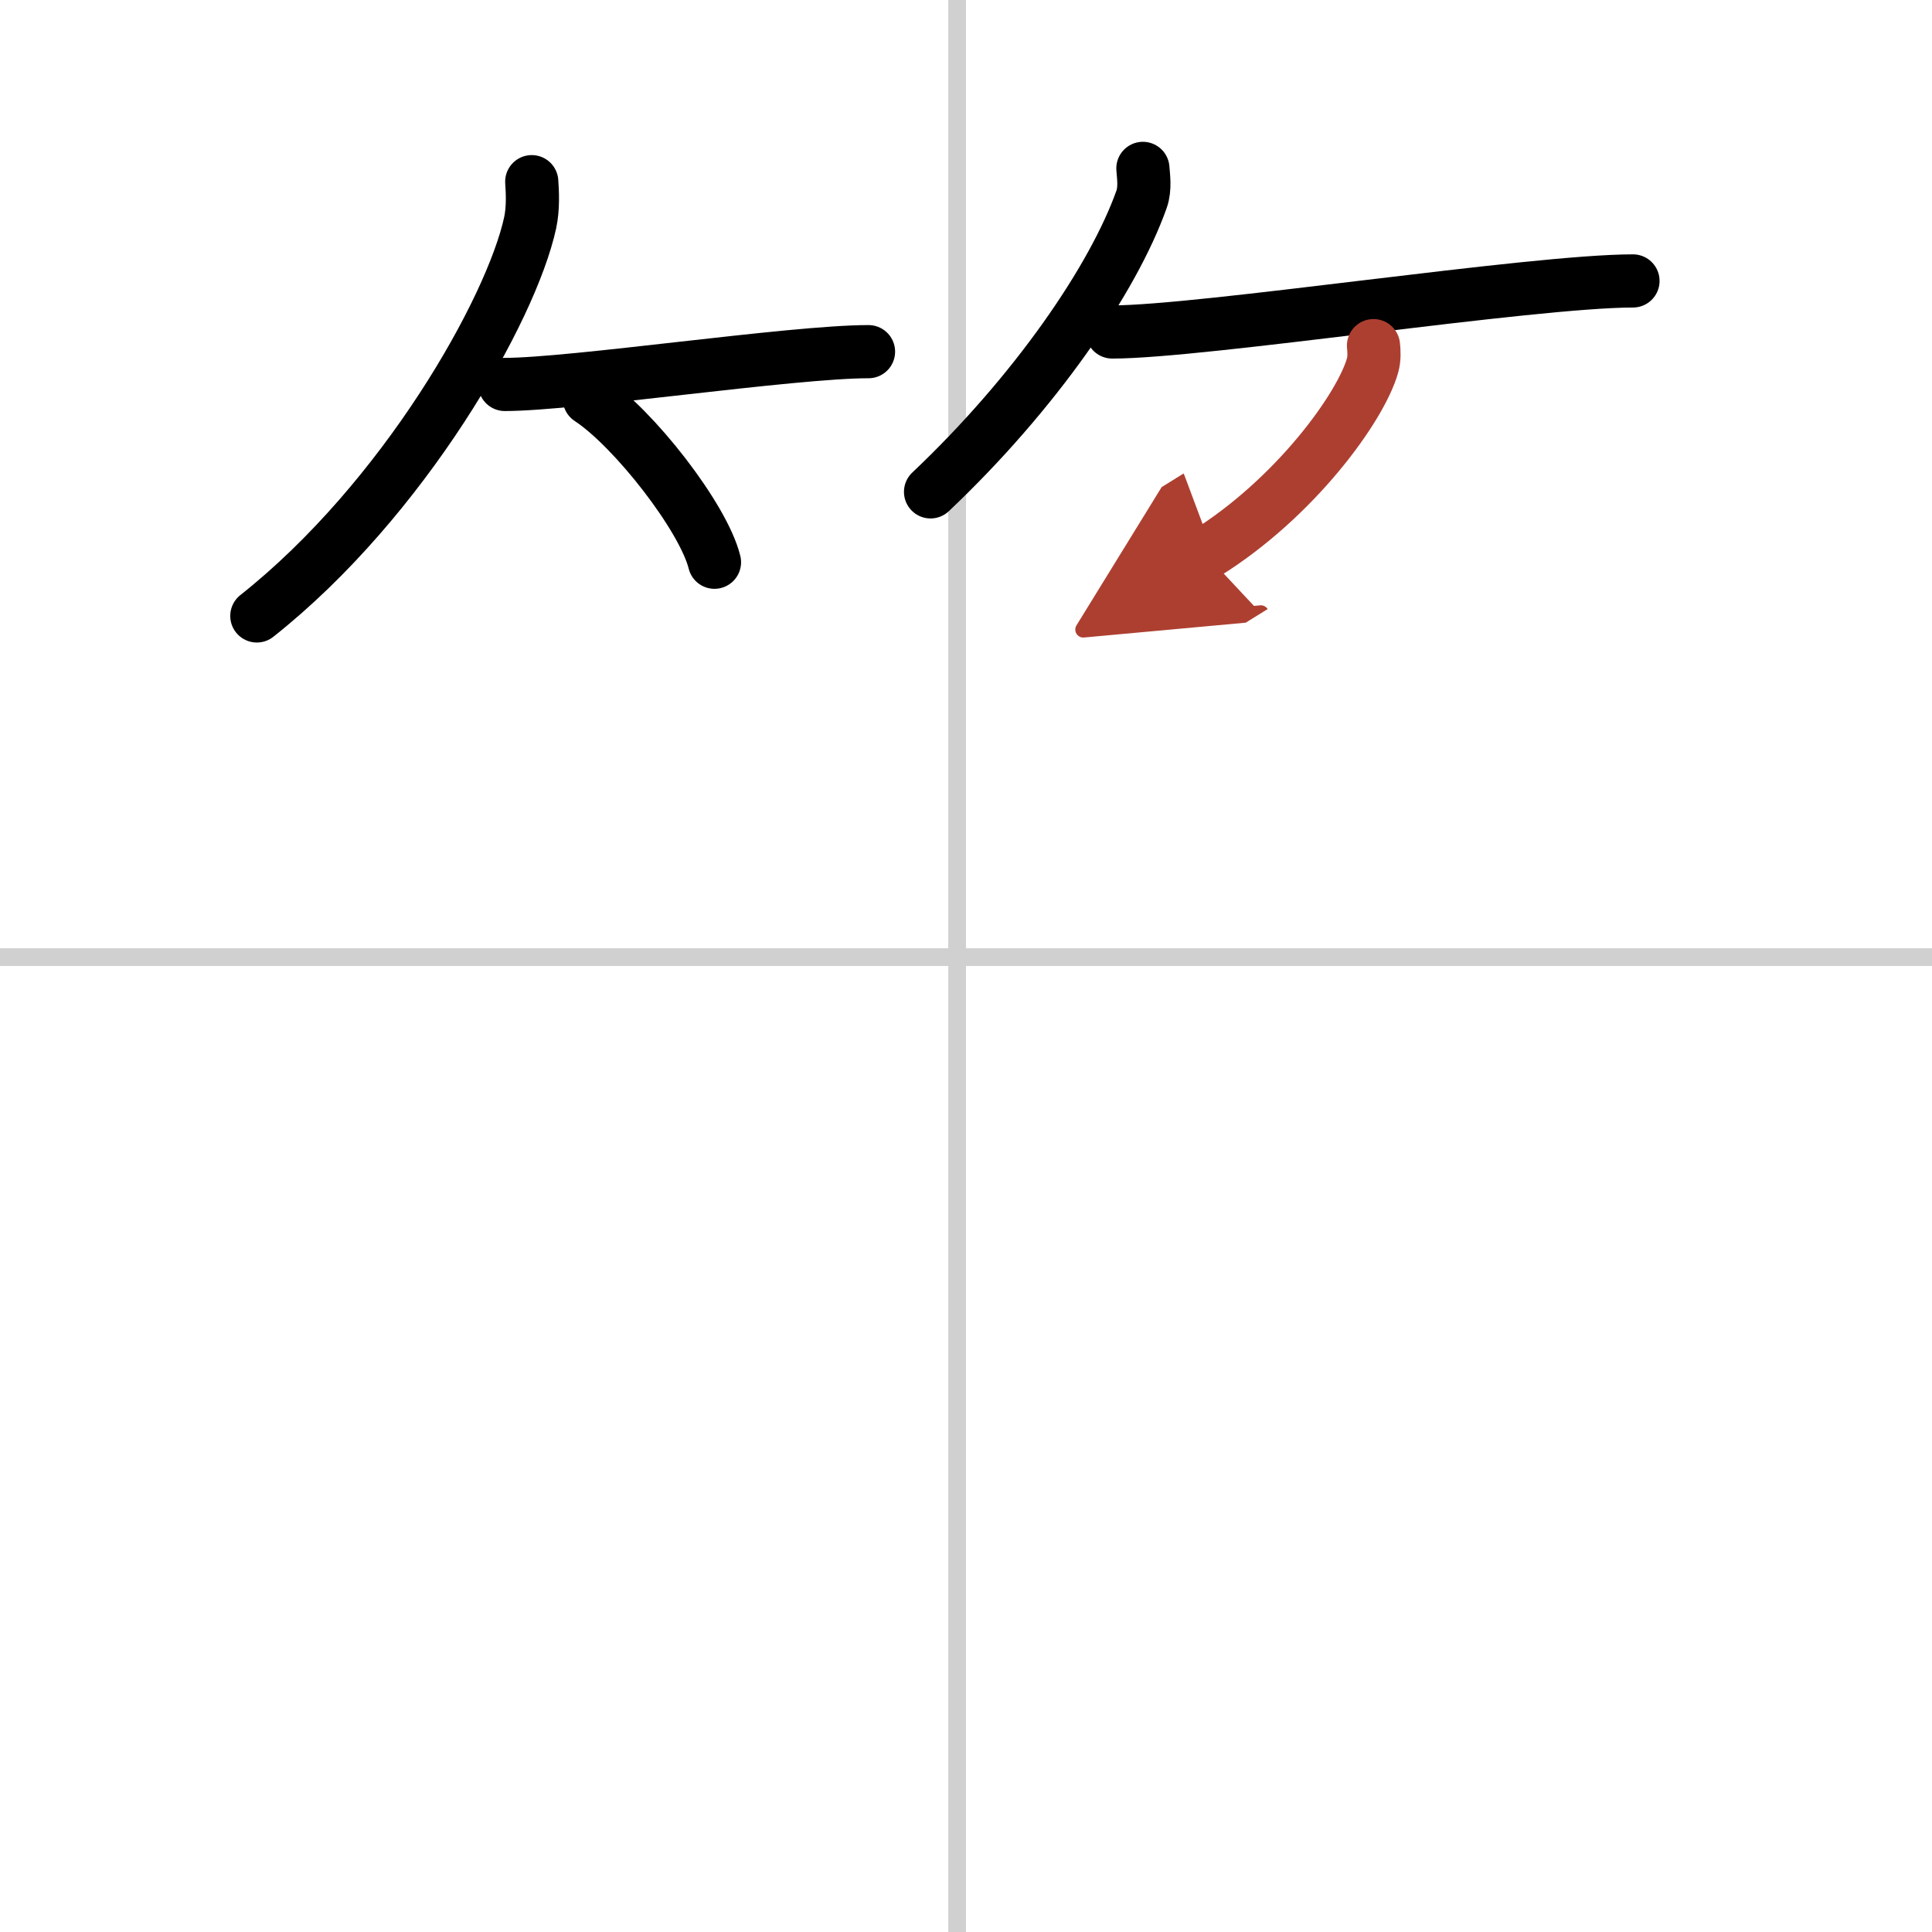
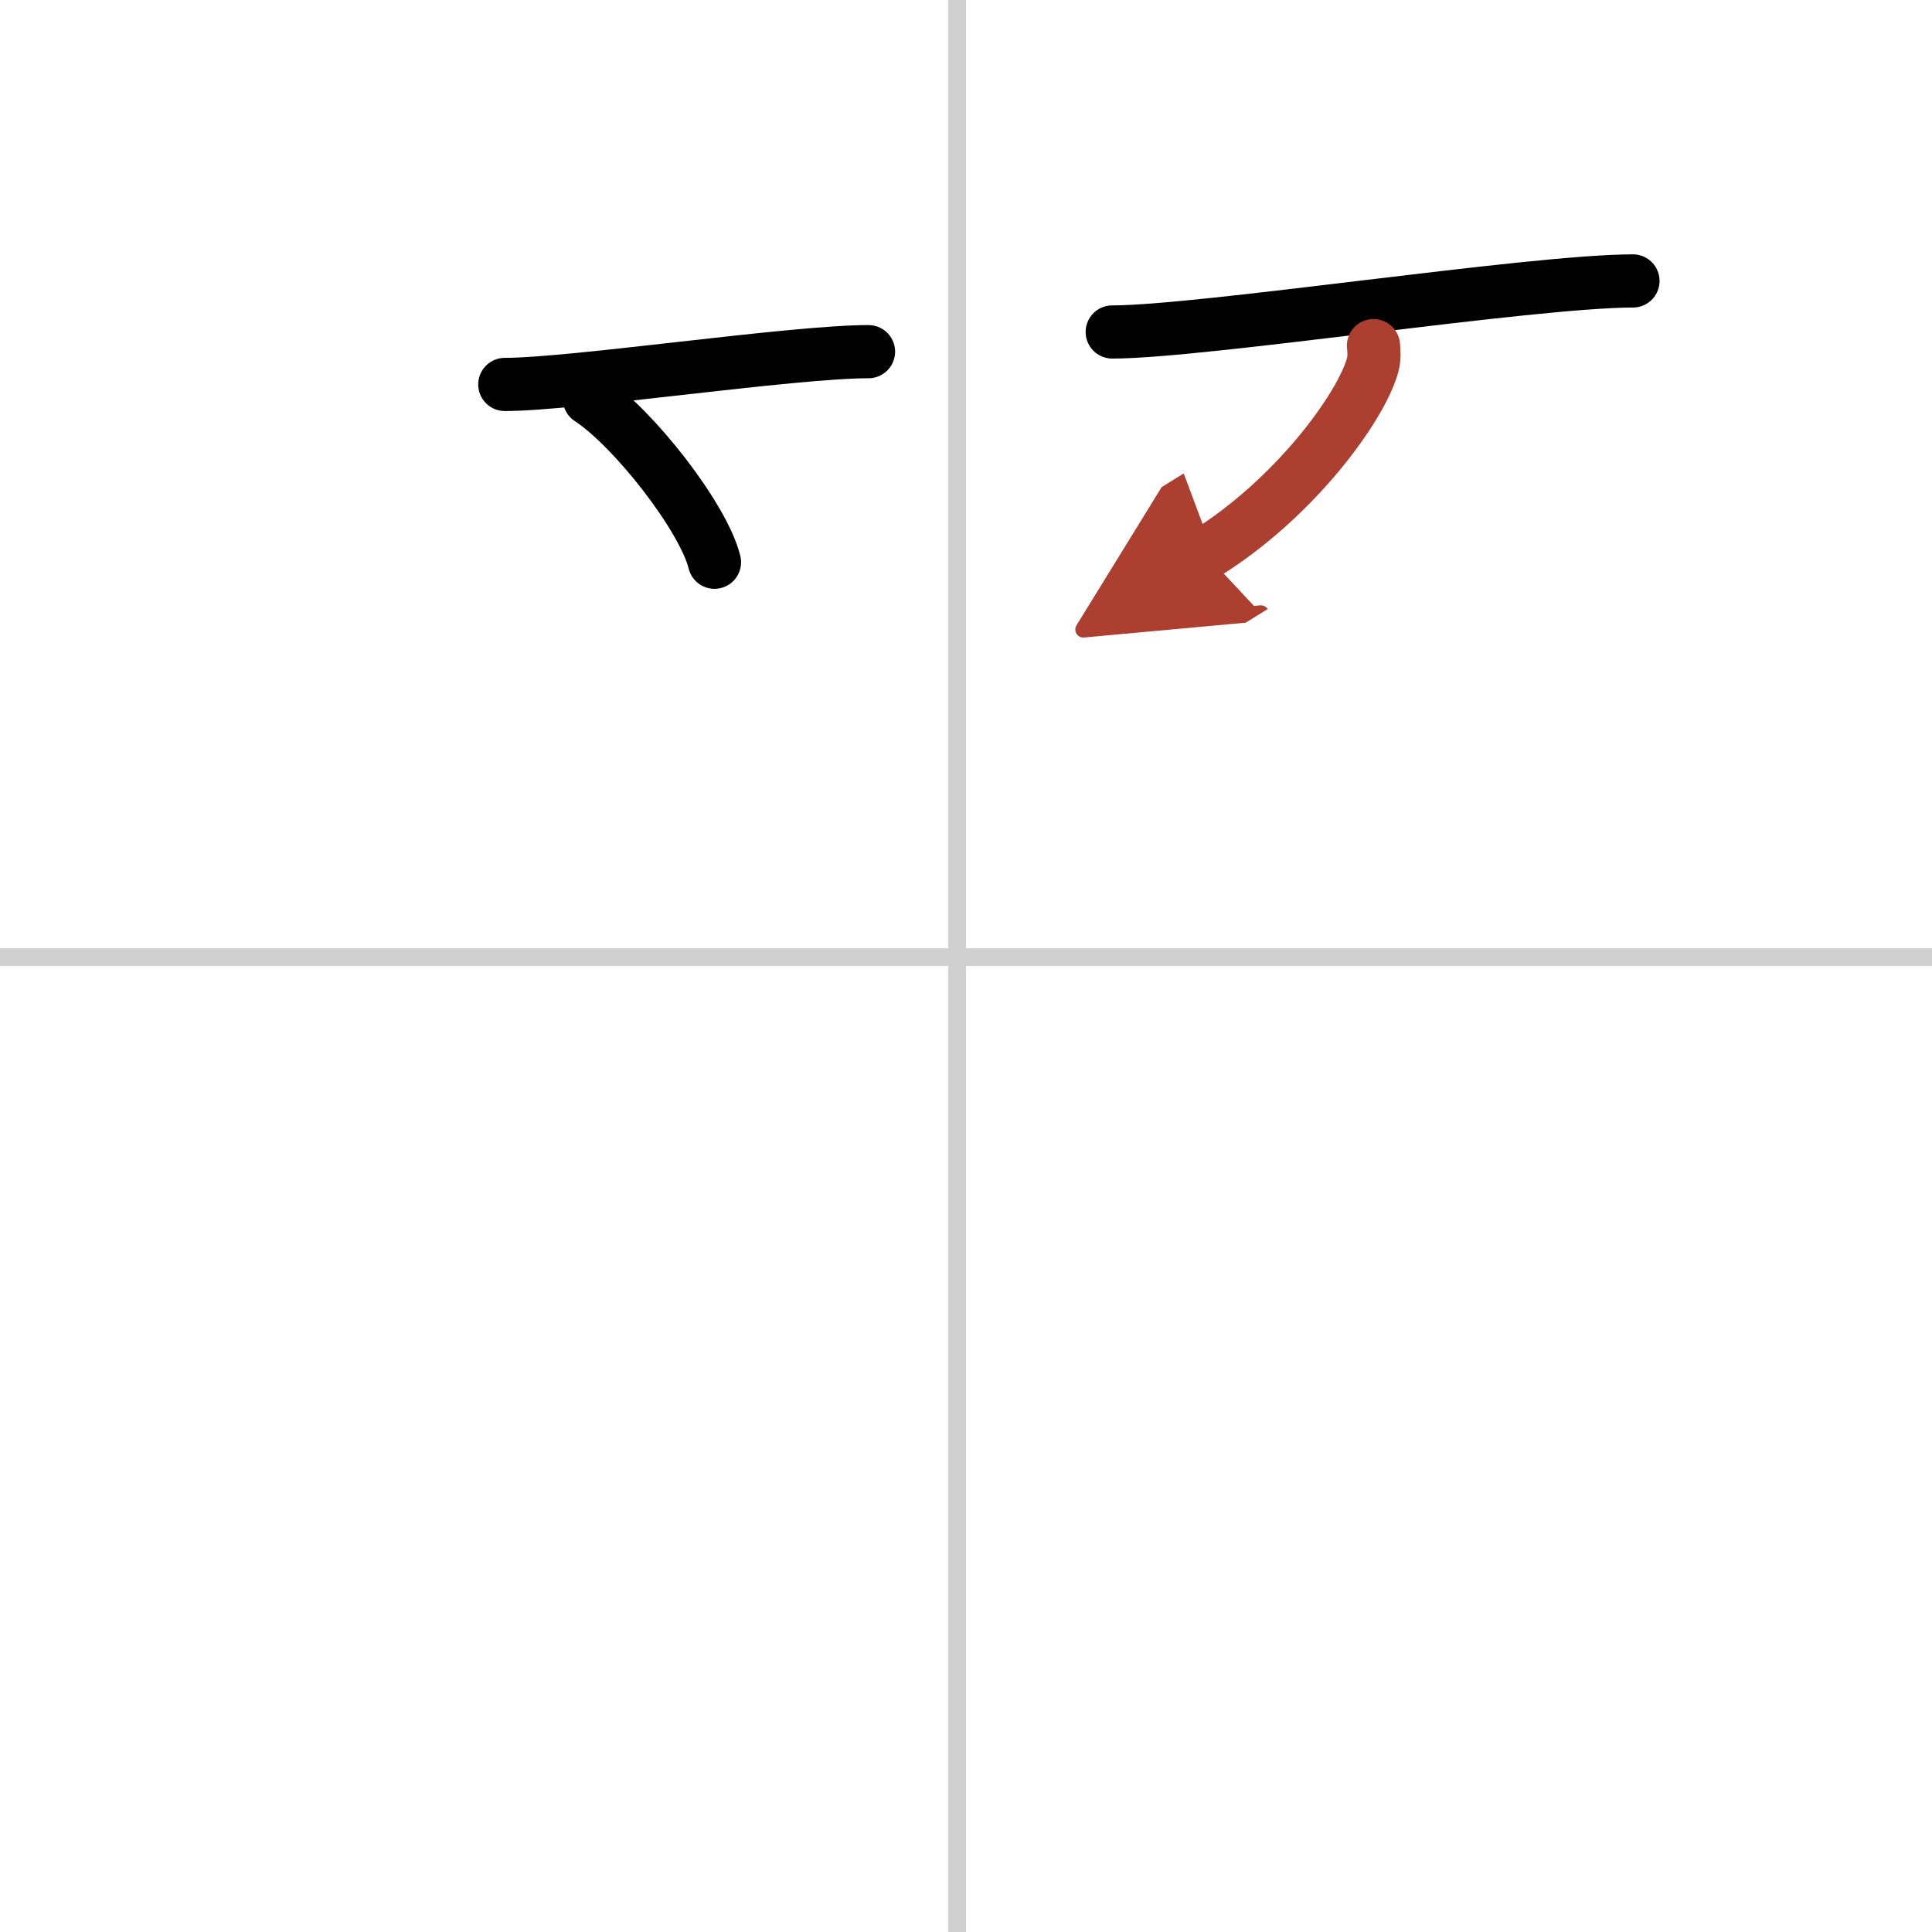
<svg xmlns="http://www.w3.org/2000/svg" width="400" height="400" viewBox="0 0 109 109">
  <defs>
    <marker id="a" markerWidth="4" orient="auto" refX="1" refY="5" viewBox="0 0 10 10">
      <polyline points="0 0 10 5 0 10 1 5" fill="#ad3f31" stroke="#ad3f31" />
    </marker>
  </defs>
  <g fill="none" stroke="#000" stroke-linecap="round" stroke-linejoin="round" stroke-width="3">
    <rect width="100%" height="100%" fill="#fff" stroke="#fff" />
    <line x1="54" x2="54" y2="109" stroke="#d0d0d0" stroke-width="1" />
    <line x2="109" y1="54" y2="54" stroke="#d0d0d0" stroke-width="1" />
-     <path d="m30 10.25c0.04 0.58 0.09 1.49-0.09 2.32-1.06 4.89-7.12 15.61-15.42 22.18" />
    <path d="m28.48 21.69c3.85 0 16.2-1.85 20.52-1.85" />
    <path d="m33.25 22.5c2.49 1.63 6.44 6.69 7.06 9.22" />
-     <path d="m64.48 9.5c0.03 0.43 0.14 1.12-0.07 1.73-1.6 4.52-6.04 10.97-11.91 16.52" />
    <path d="m62.75 18.73c5.08 0 23.68-2.88 29.38-2.88" />
    <path d="m77.49 19.5c0.03 0.28 0.06 0.71-0.05 1.11-0.65 2.34-4.36 7.49-9.44 10.64" marker-end="url(#a)" stroke="#ad3f31" />
  </g>
</svg>